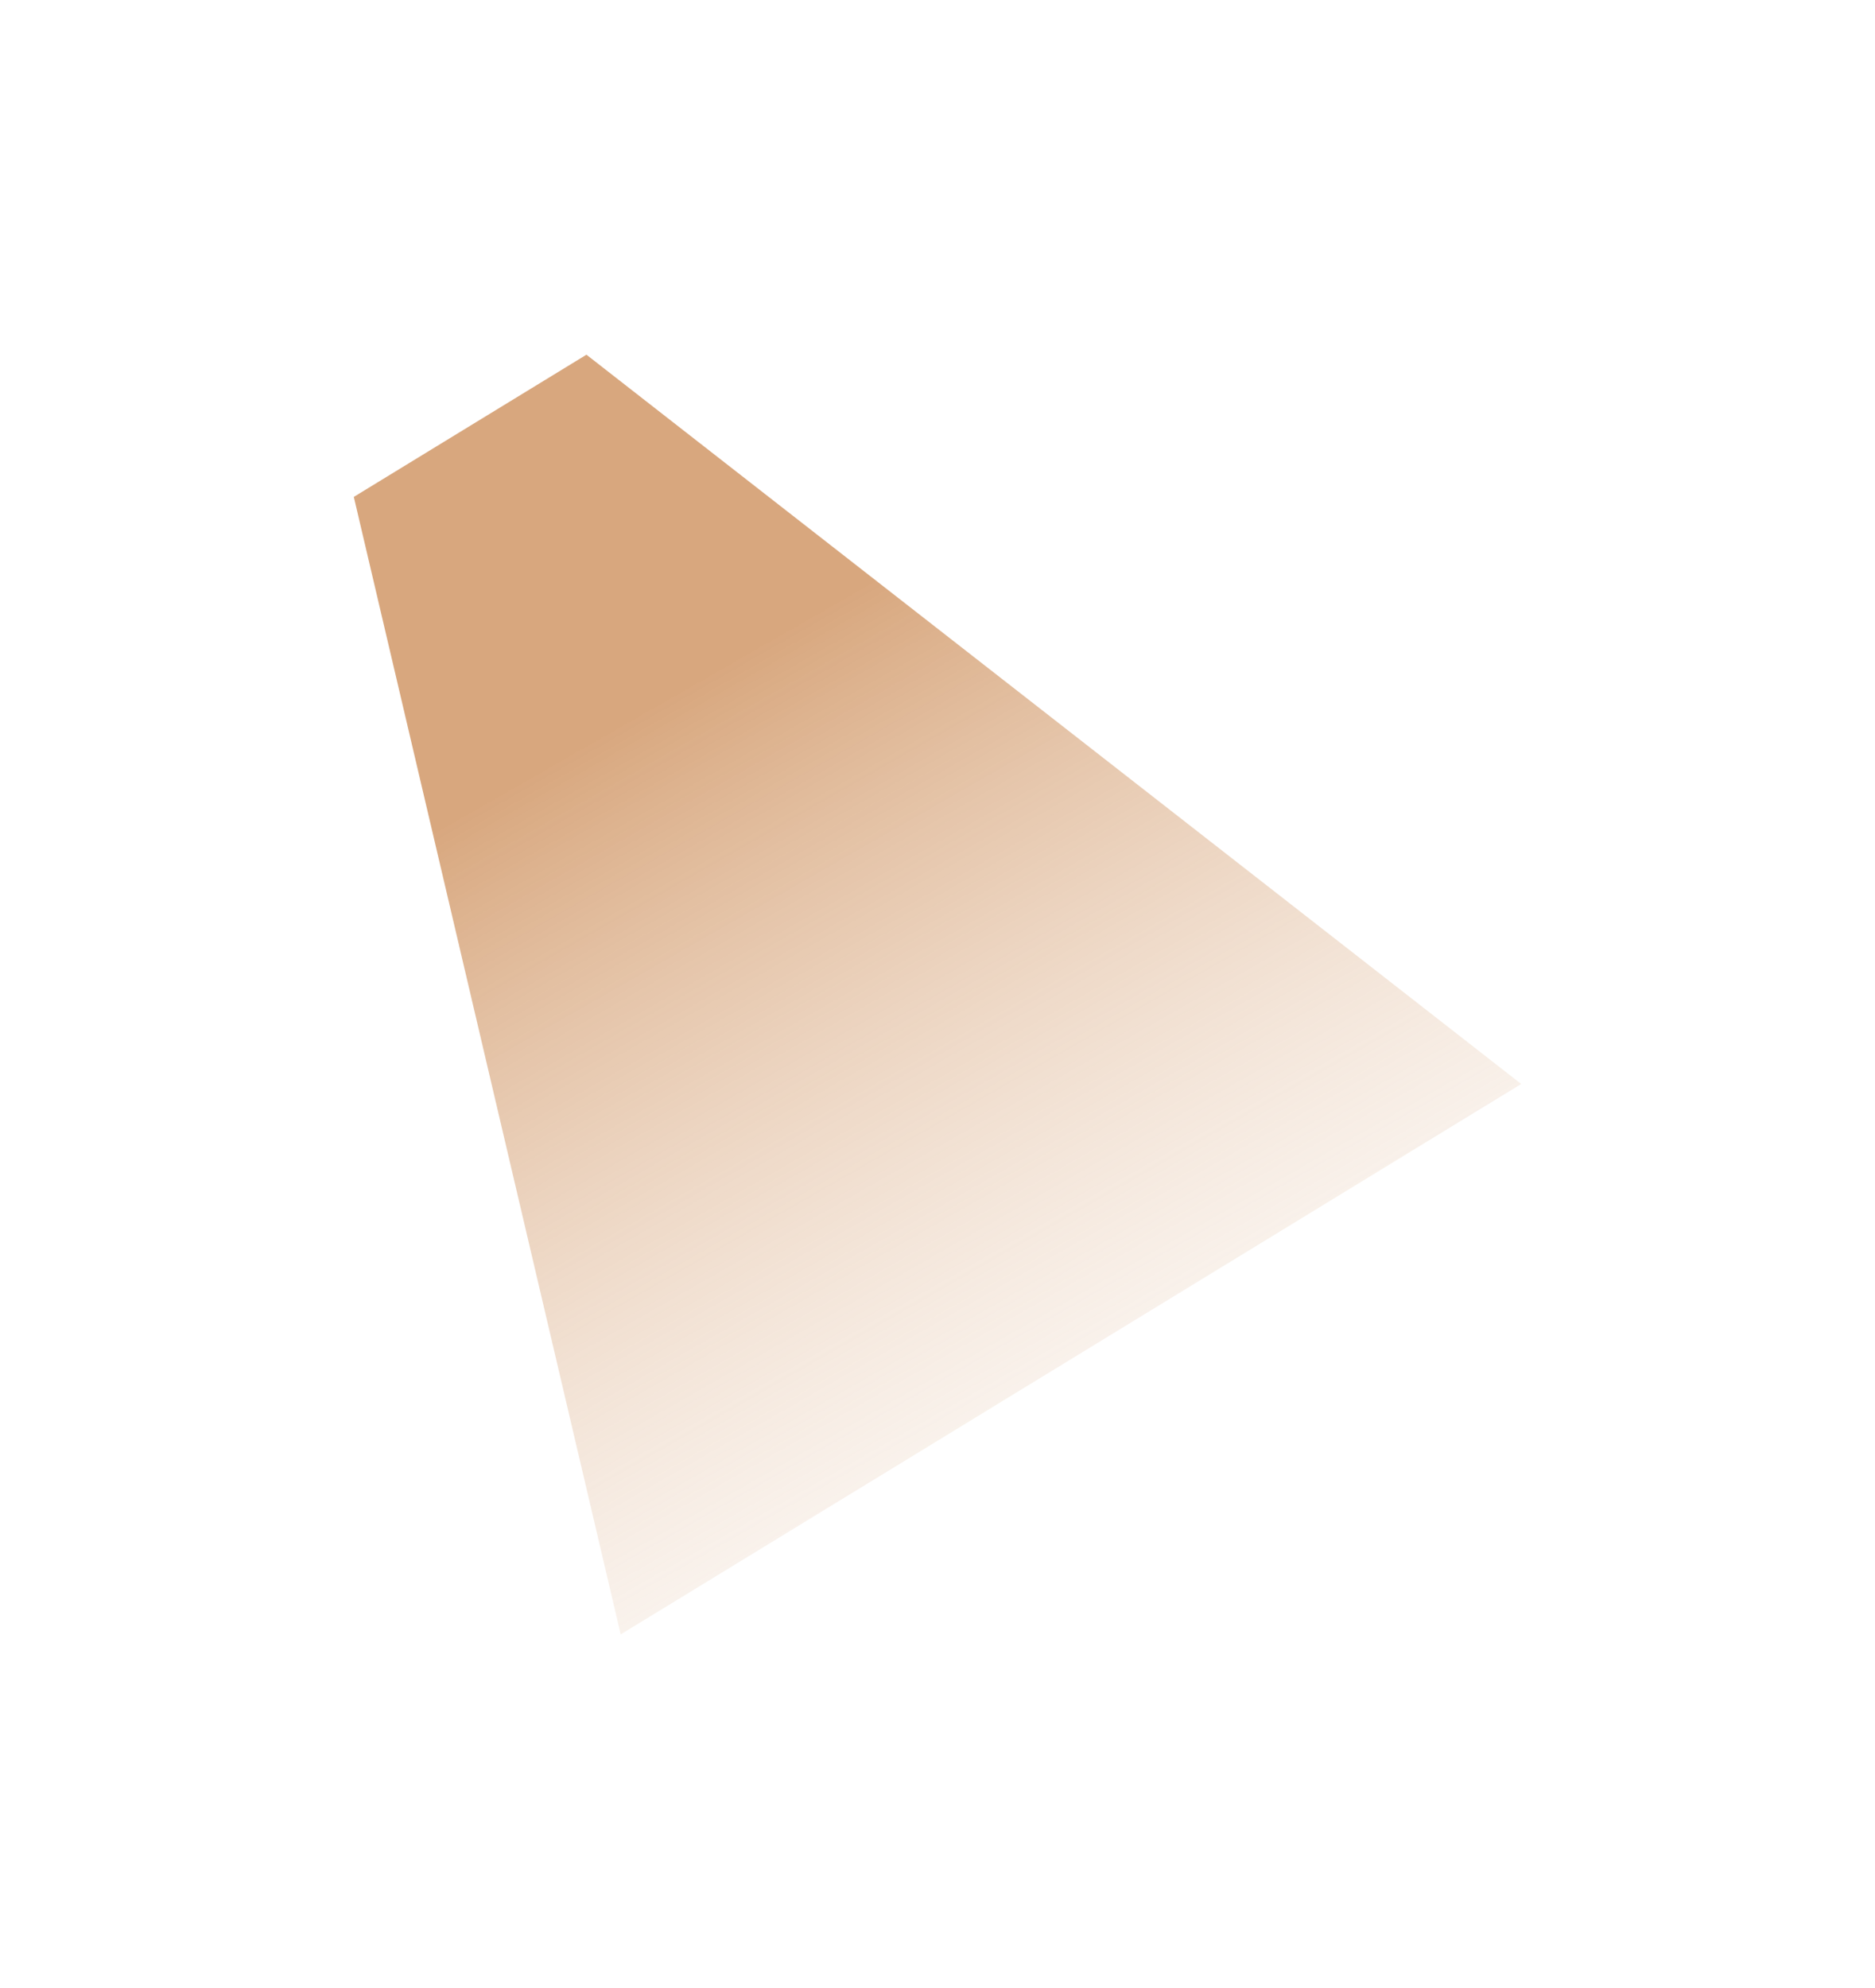
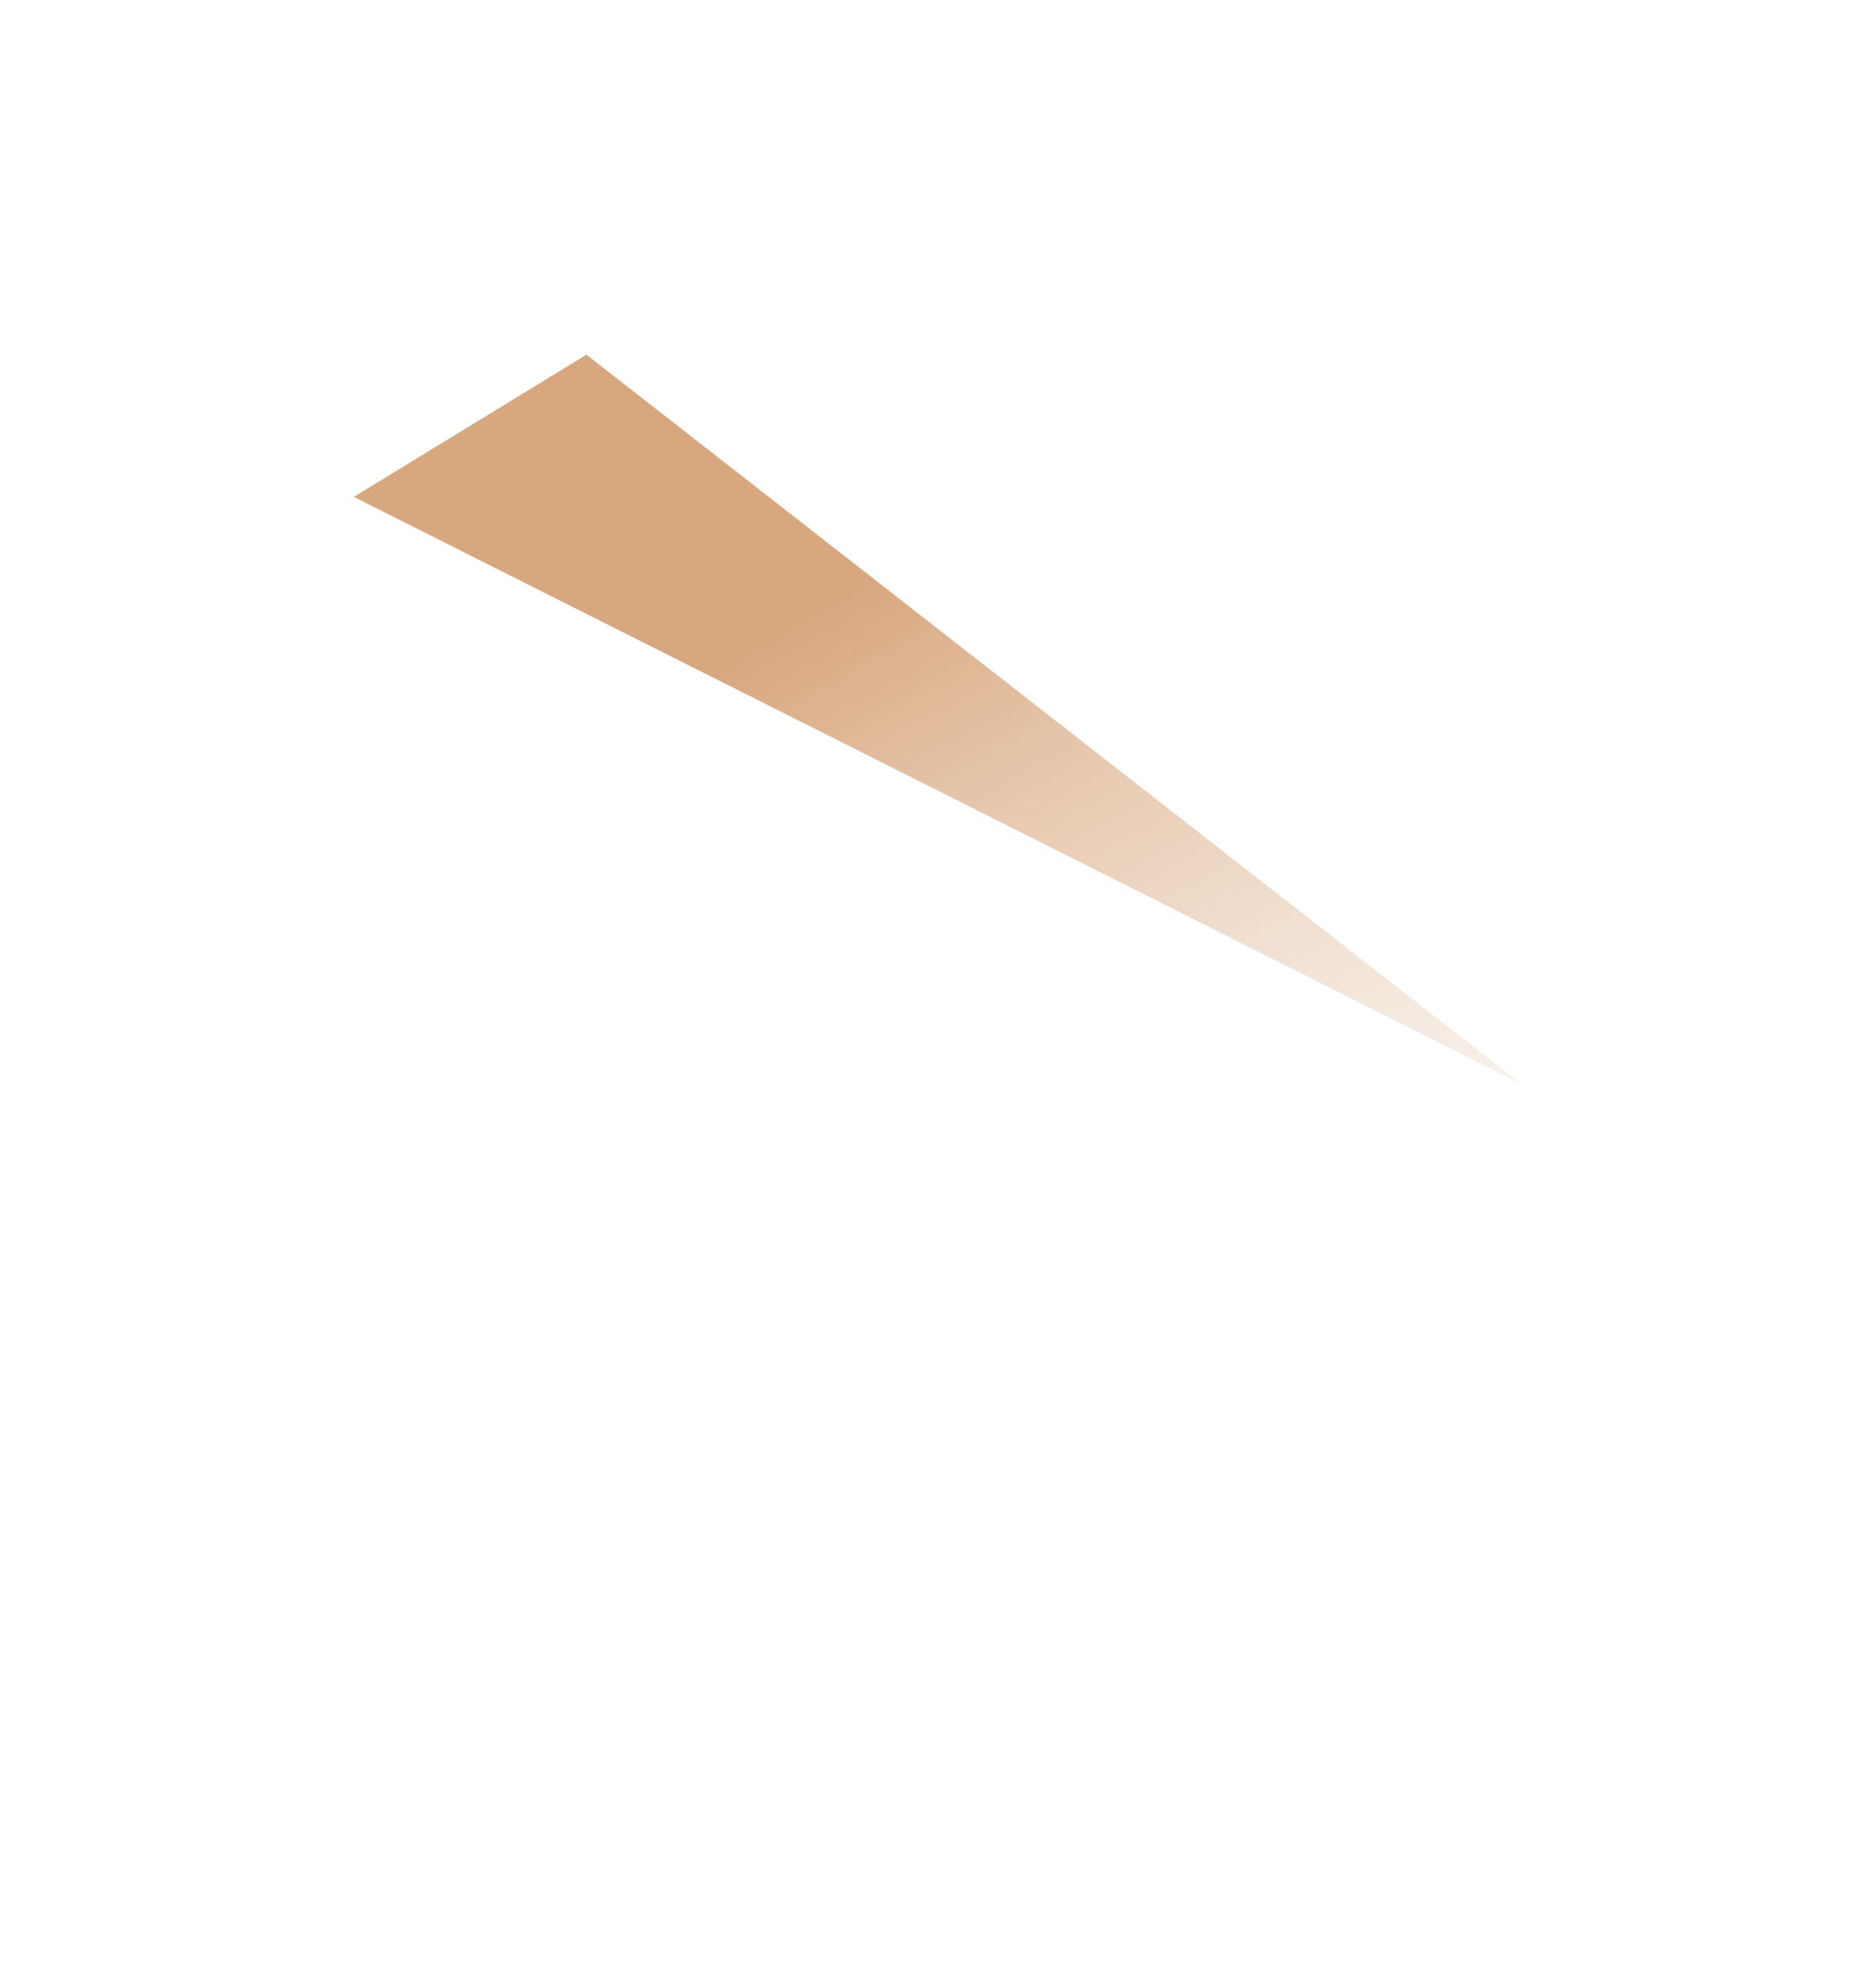
<svg xmlns="http://www.w3.org/2000/svg" width="534" height="566" viewBox="0 0 534 566" fill="none">
  <g filter="url(#filter0_f_622_6)">
-     <path d="M433.239 308.639L167.02 100.992L100.764 141.481L176.776 465.363L433.239 308.639Z" fill="url(#paint0_linear_622_6)" fill-opacity="0.76" />
+     <path d="M433.239 308.639L167.02 100.992L100.764 141.481L433.239 308.639Z" fill="url(#paint0_linear_622_6)" fill-opacity="0.76" />
  </g>
  <defs>
    <filter id="filter0_f_622_6" x="0.764" y="0.992" width="532.476" height="564.371" filterUnits="userSpaceOnUse" color-interpolation-filters="sRGB">
      <feFlood flood-opacity="0" result="BackgroundImageFix" />
      <feBlend mode="normal" in="SourceGraphic" in2="BackgroundImageFix" result="shape" />
      <feGaussianBlur stdDeviation="50" result="effect1_foregroundBlur_622_6" />
    </filter>
    <linearGradient id="paint0_linear_622_6" x1="373.46" y1="513.992" x2="126.69" y2="82.734" gradientUnits="userSpaceOnUse">
      <stop stop-color="white" stop-opacity="0" />
      <stop offset="0.734" stop-color="#CC8C56" />
    </linearGradient>
  </defs>
</svg>